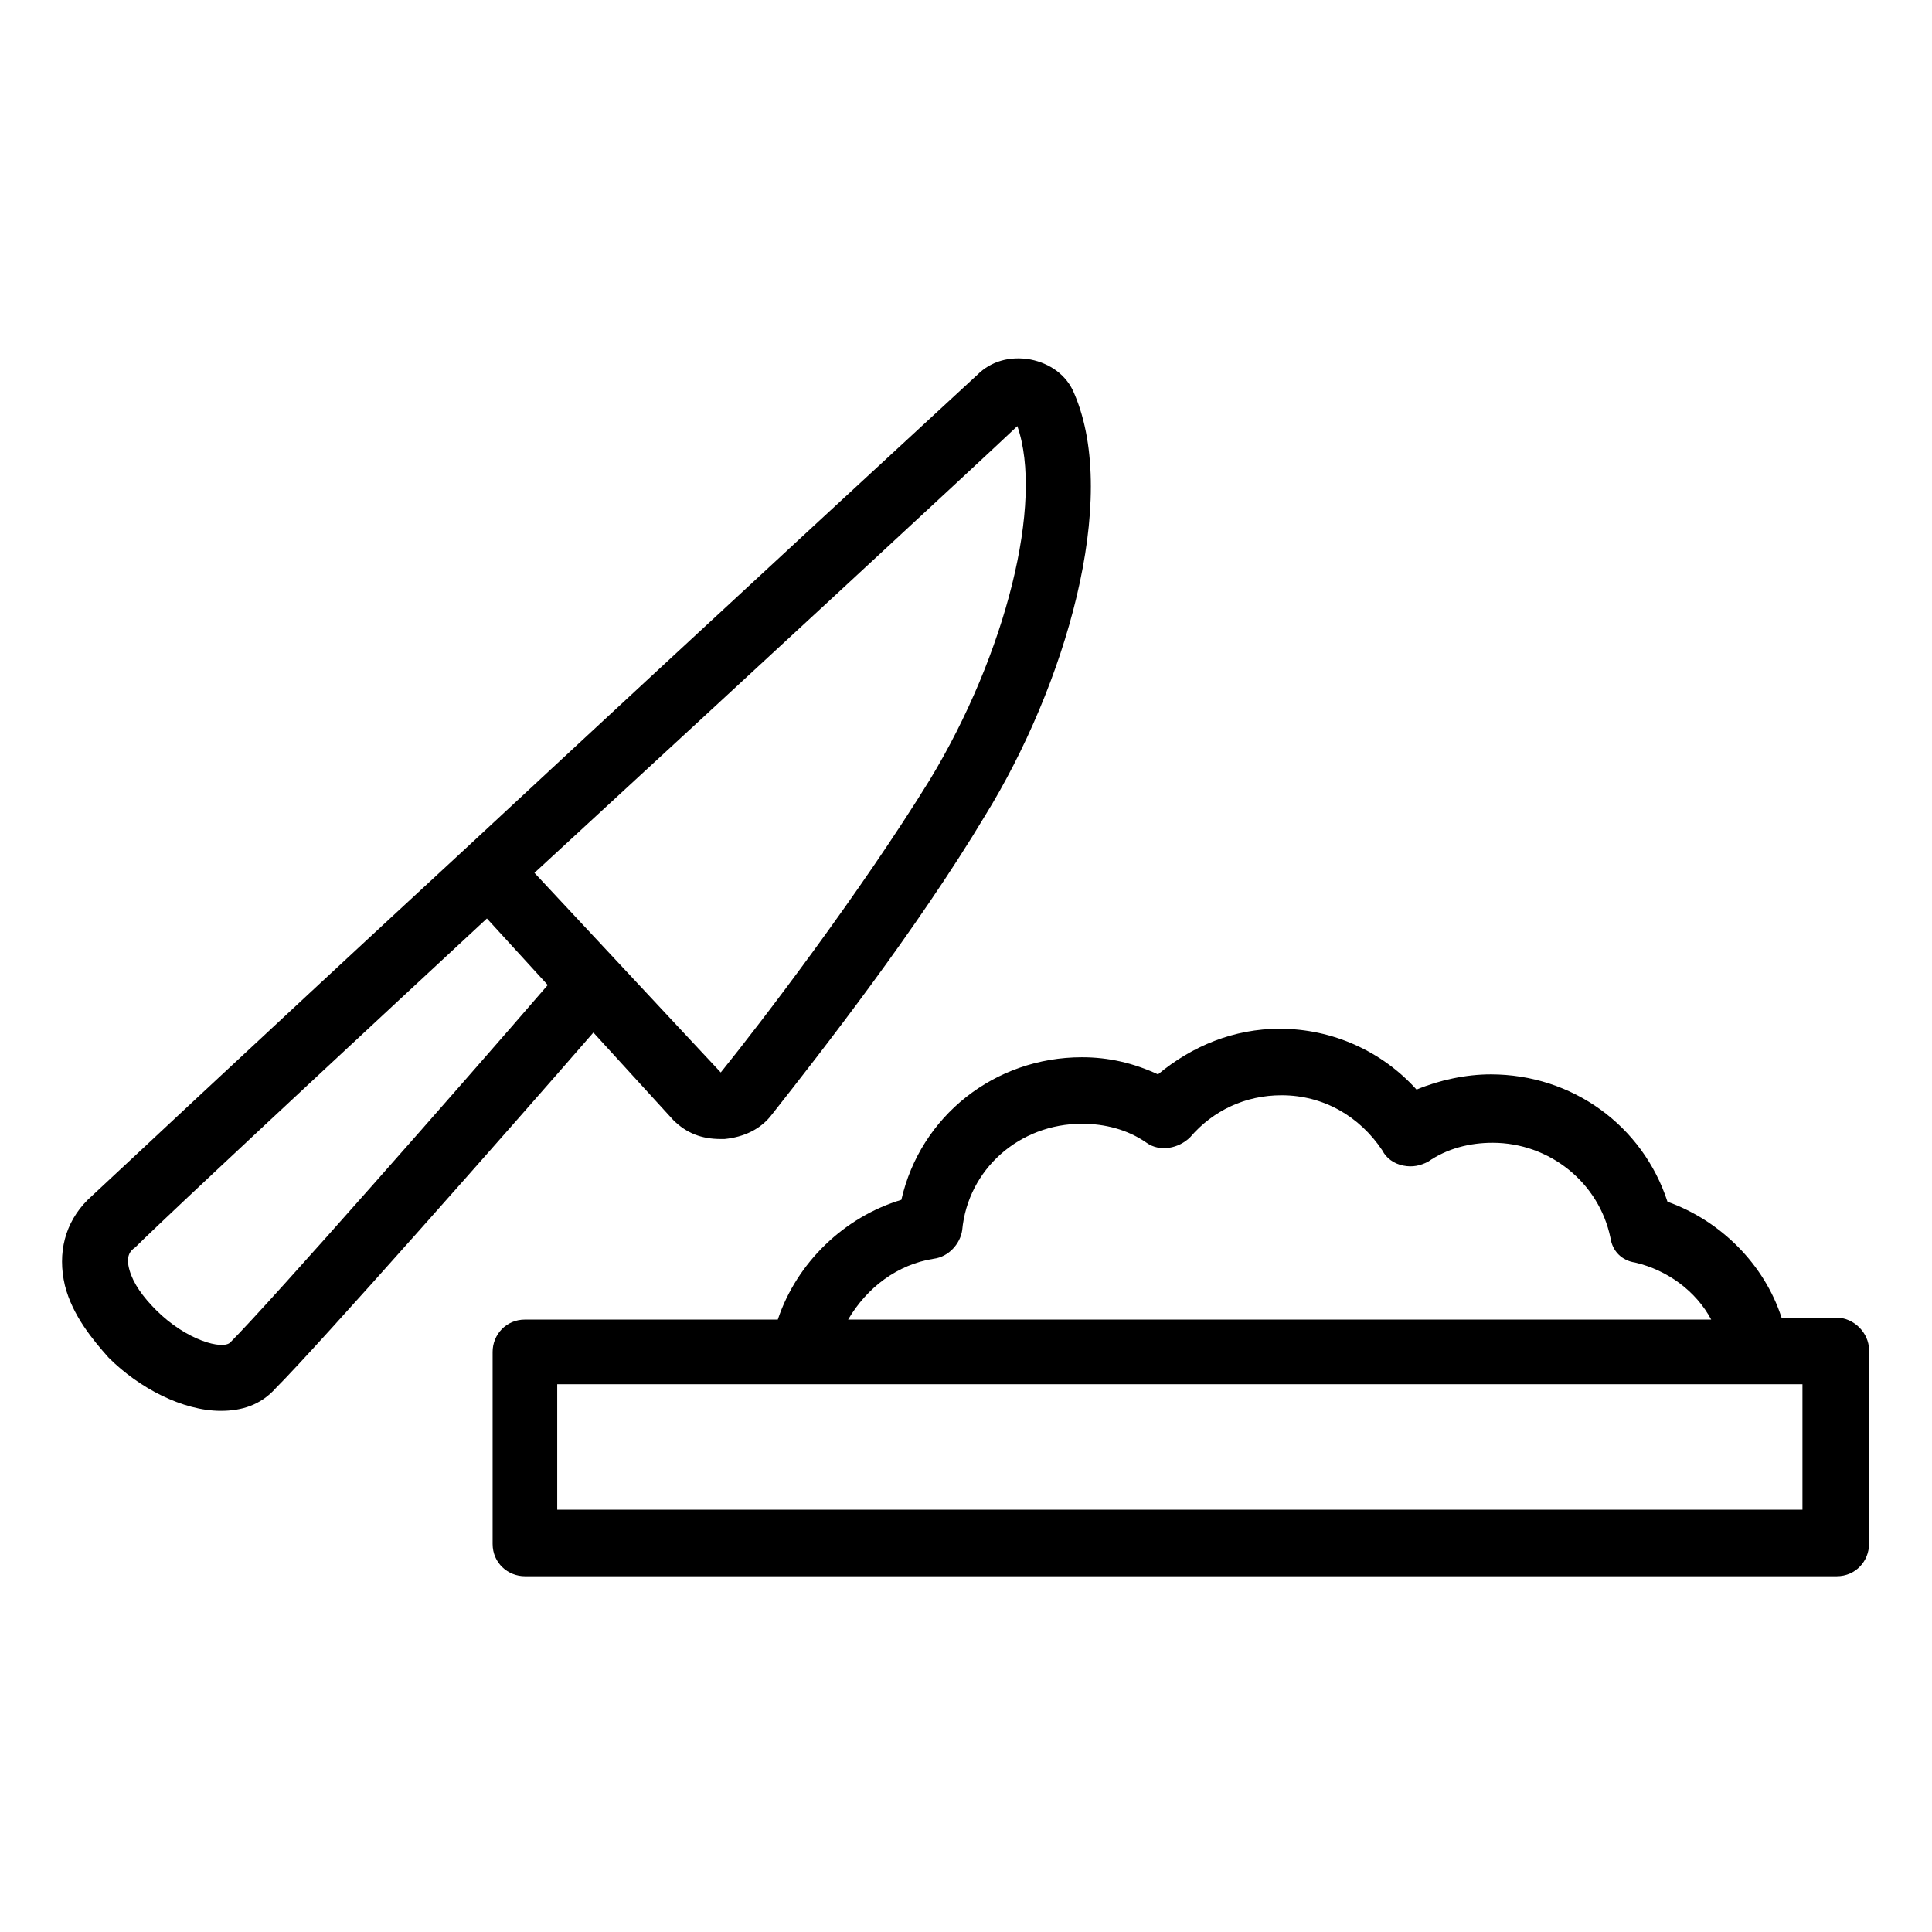
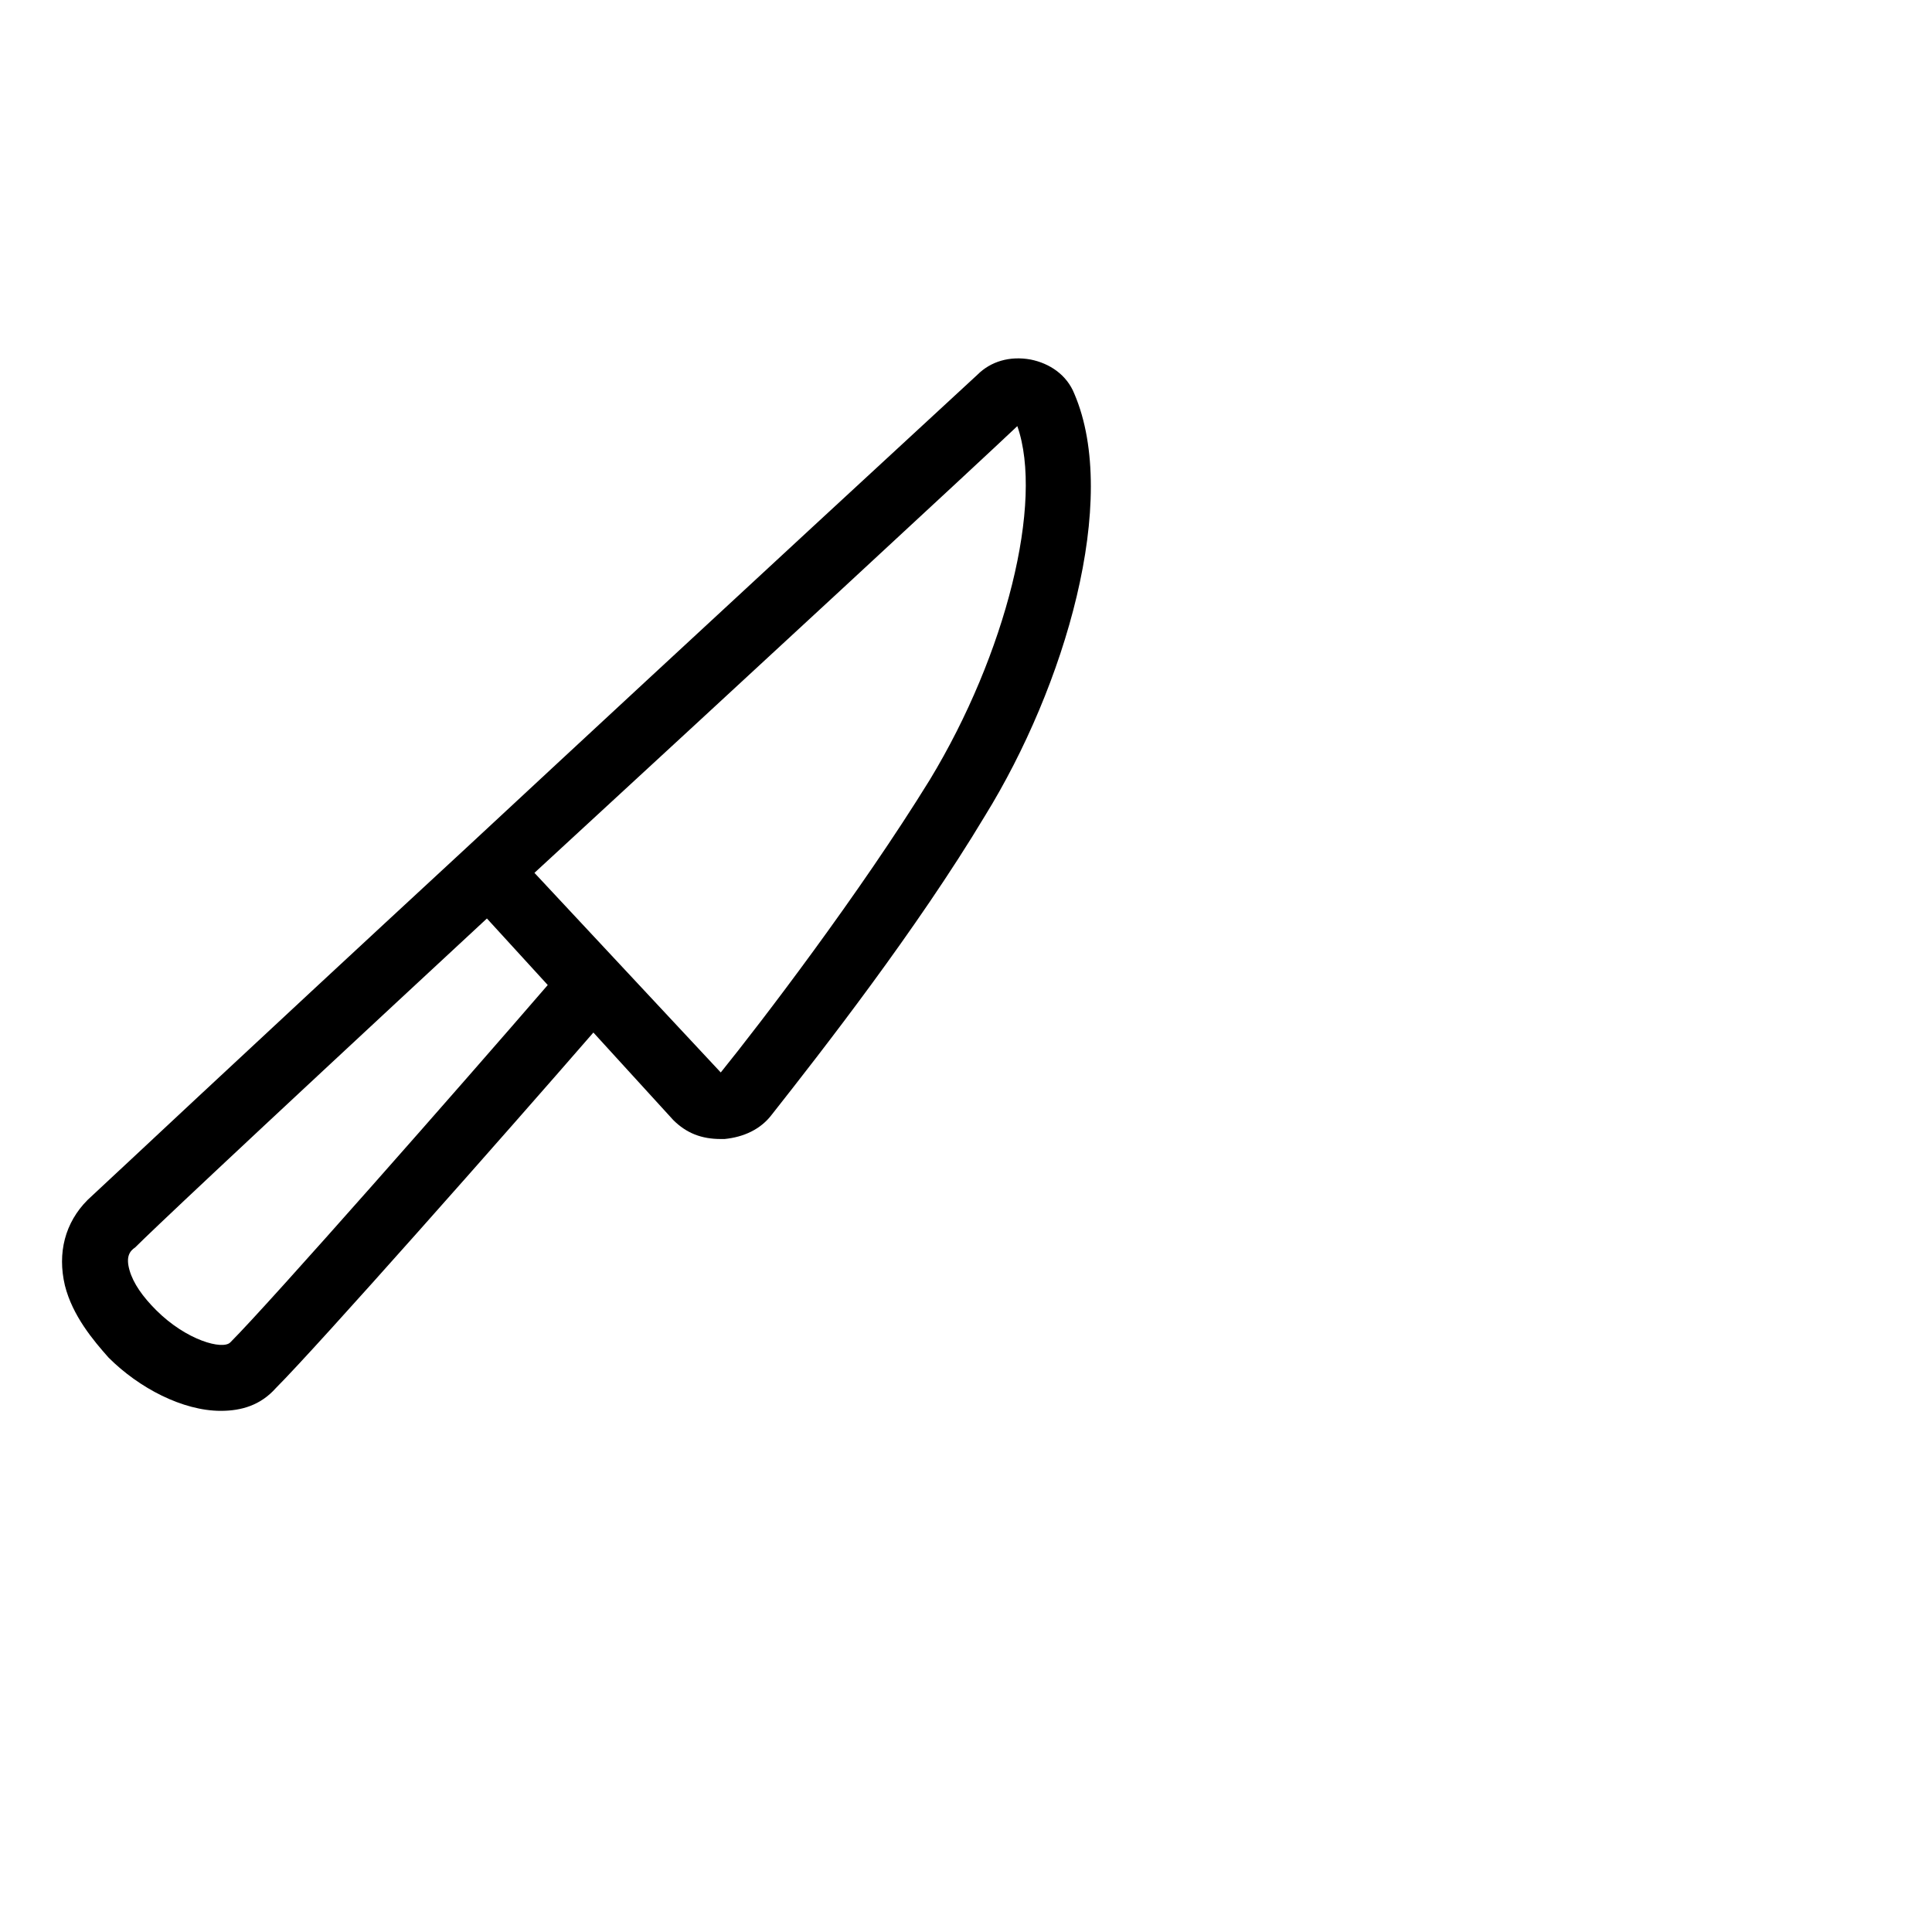
<svg xmlns="http://www.w3.org/2000/svg" fill="#000000" width="800px" height="800px" version="1.1" viewBox="144 144 512 512">
  <g>
    <path d="m322.41 440.81c3.527 3.527 7.559 5.039 12.594 5.039h1.008c5.039-0.504 9.574-2.519 12.594-6.551 13.098-16.625 38.289-48.871 56.426-79.098 21.16-34.258 35.77-83.633 23.68-111.85-2.016-5.039-6.551-8.062-11.586-9.07-5.543-1.008-10.578 0.504-14.105 4.031 0 0-71.039 65.496-135.52 125.45-59.953 55.418-93.707 87.16-100.26 93.207-6.047 6.047-8.062 14.105-6.047 22.672 2.016 8.062 7.559 14.609 11.586 19.145 8.062 8.062 19.648 14.105 29.727 14.105 5.543 0 10.578-1.512 14.609-6.047 11.082-11.082 60.961-67.512 84.137-94.211zm91.191-183.89c7.055 20.152-3.023 60.457-23.176 93.707-18.641 30.23-44.84 64.488-55.418 77.586l-49.375-52.898c57.434-52.902 117.89-108.82 127.97-118.39zm-208.58 242.84c-2.016 2.016-11.586-0.504-19.648-8.566-3.527-3.527-6.047-7.055-7.051-10.578-1.008-3.527 0-5.039 1.512-6.047 4.027-4.031 23.676-22.672 93.203-87.16l16.121 17.633c-22.168 25.695-73.555 84.137-84.137 94.719z" />
-     <path d="m630.74 493.2h-14.609c-4.535-14.105-16.121-25.695-30.23-30.73-6.551-20.152-25.191-33.754-46.855-33.754-6.551 0-13.602 1.512-19.648 4.031-9.07-10.078-22.168-16.121-36.273-16.121-12.09 0-23.176 4.535-32.242 12.09-6.551-3.023-13.098-4.535-20.152-4.535-23.176 0-42.824 15.617-47.863 37.785-15.113 4.535-27.711 16.625-32.746 31.738h-67.008c-5.039 0-8.566 4.031-8.566 8.566v50.883c0 5.039 4.031 8.566 8.566 8.566h347.63c5.039 0 8.566-4.031 8.566-8.566v-51.387c0-4.535-4.031-8.566-8.566-8.566zm-239.31-15.617c4.031-0.504 7.055-4.031 7.559-7.559 1.512-16.121 15.113-28.215 31.738-28.215 6.047 0 12.09 1.512 17.129 5.039 3.527 2.519 8.566 1.512 11.586-1.512 6.047-7.055 14.609-11.082 24.184-11.082 11.082 0 20.656 5.543 26.703 14.609 1.008 2.016 3.023 3.527 5.543 4.031 2.519 0.504 4.535 0 6.551-1.008 5.039-3.527 11.082-5.039 17.129-5.039 15.113 0 28.215 10.578 31.234 25.191 0.504 3.527 3.023 6.047 6.551 6.551 8.566 2.016 16.121 7.559 20.152 15.113h-228.73c5.039-8.566 13.102-14.609 22.672-16.121zm230.24 66.504h-330v-33.254h330z" />
  </g>
</svg>